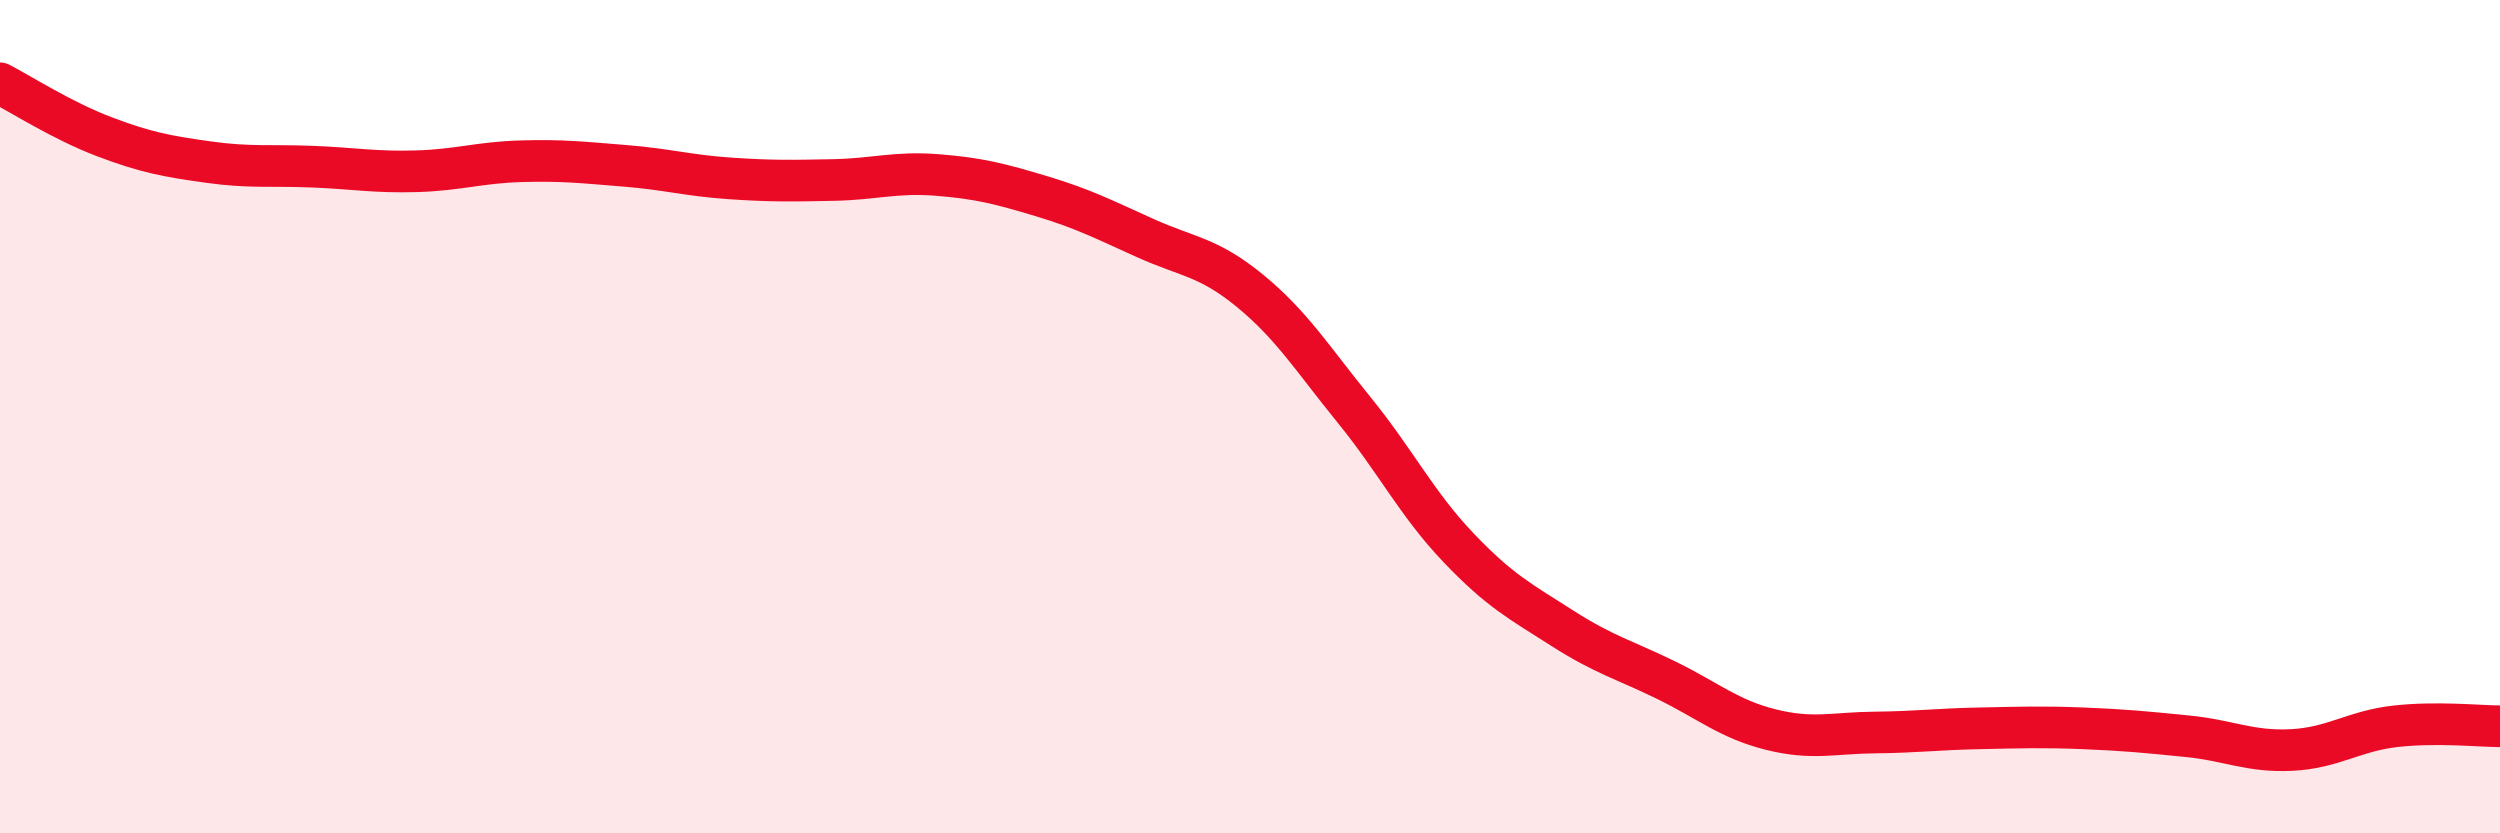
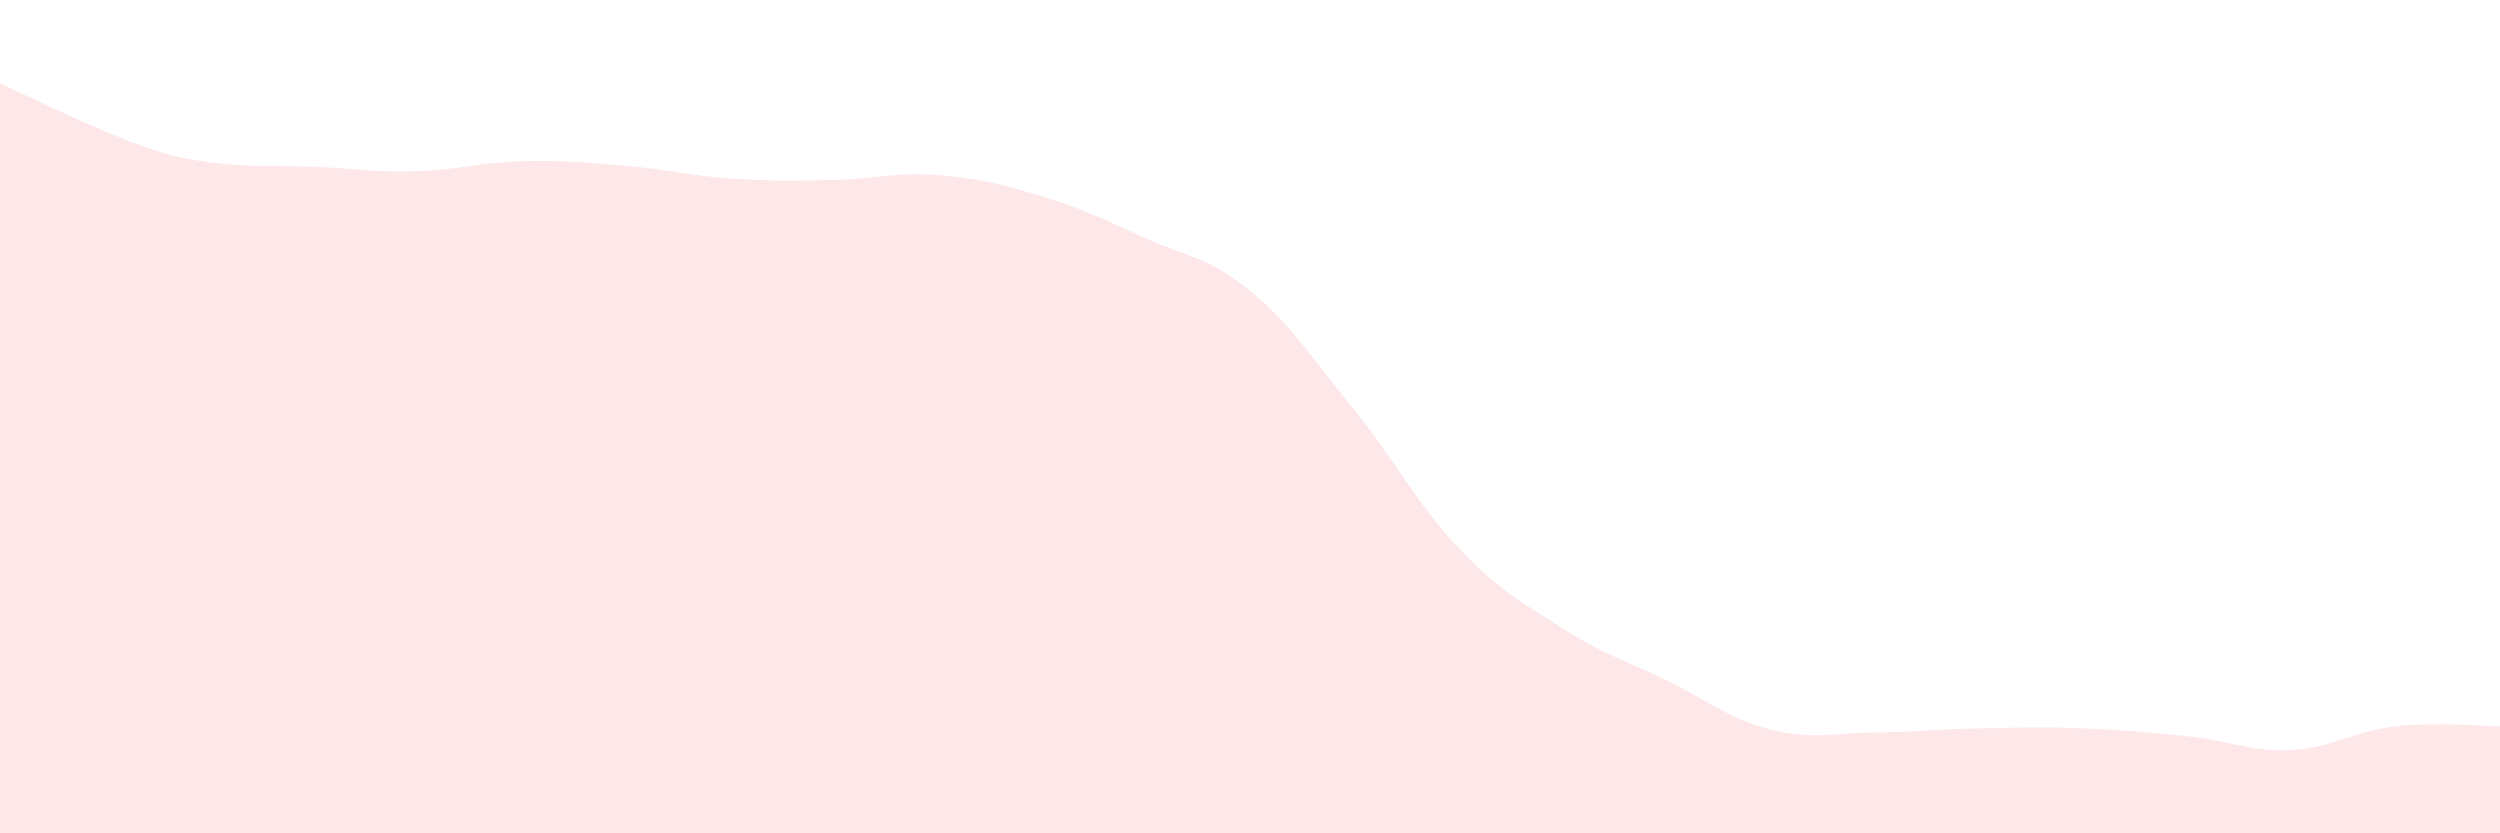
<svg xmlns="http://www.w3.org/2000/svg" width="60" height="20" viewBox="0 0 60 20">
-   <path d="M 0,2 C 0.5,2.26 1.5,2.9 2.5,3.28 C 3.5,3.66 4,3.75 5,3.89 C 6,4.03 6.5,3.96 7.5,4 C 8.5,4.04 9,4.14 10,4.11 C 11,4.08 11.5,3.9 12.5,3.87 C 13.5,3.84 14,3.9 15,3.98 C 16,4.06 16.5,4.21 17.5,4.28 C 18.5,4.35 19,4.34 20,4.32 C 21,4.3 21.5,4.12 22.5,4.2 C 23.5,4.28 24,4.41 25,4.71 C 26,5.01 26.5,5.27 27.5,5.72 C 28.5,6.17 29,6.16 30,6.98 C 31,7.8 31.5,8.61 32.5,9.84 C 33.5,11.07 34,12.09 35,13.14 C 36,14.19 36.5,14.44 37.5,15.08 C 38.5,15.72 39,15.84 40,16.33 C 41,16.82 41.5,17.26 42.5,17.51 C 43.5,17.76 44,17.59 45,17.58 C 46,17.57 46.5,17.5 47.5,17.48 C 48.5,17.46 49,17.44 50,17.48 C 51,17.52 51.5,17.57 52.5,17.67 C 53.5,17.77 54,18.05 55,18 C 56,17.95 56.5,17.54 57.5,17.43 C 58.5,17.32 59.5,17.43 60,17.43L60 20L0 20Z" fill="#EB0A25" opacity="0.1" stroke-linecap="round" stroke-linejoin="round" />
-   <path d="M 0,2 C 0.5,2.26 1.5,2.9 2.5,3.28 C 3.5,3.66 4,3.75 5,3.89 C 6,4.03 6.5,3.96 7.5,4 C 8.5,4.04 9,4.14 10,4.11 C 11,4.08 11.5,3.9 12.5,3.87 C 13.5,3.84 14,3.9 15,3.98 C 16,4.06 16.5,4.21 17.5,4.28 C 18.5,4.35 19,4.34 20,4.32 C 21,4.3 21.5,4.12 22.5,4.2 C 23.5,4.28 24,4.41 25,4.71 C 26,5.01 26.5,5.27 27.5,5.72 C 28.5,6.17 29,6.16 30,6.98 C 31,7.8 31.5,8.61 32.5,9.84 C 33.5,11.07 34,12.09 35,13.14 C 36,14.19 36.5,14.44 37.5,15.08 C 38.5,15.72 39,15.84 40,16.33 C 41,16.82 41.5,17.26 42.5,17.51 C 43.5,17.76 44,17.59 45,17.58 C 46,17.57 46.5,17.5 47.5,17.48 C 48.5,17.46 49,17.44 50,17.48 C 51,17.52 51.5,17.57 52.5,17.67 C 53.5,17.77 54,18.05 55,18 C 56,17.95 56.5,17.54 57.5,17.43 C 58.5,17.32 59.5,17.43 60,17.43" stroke="#EB0A25" stroke-width="1" fill="none" stroke-linecap="round" stroke-linejoin="round" />
+   <path d="M 0,2 C 3.5,3.66 4,3.75 5,3.89 C 6,4.03 6.5,3.96 7.5,4 C 8.5,4.04 9,4.14 10,4.11 C 11,4.08 11.5,3.9 12.5,3.87 C 13.5,3.84 14,3.9 15,3.98 C 16,4.06 16.5,4.21 17.5,4.28 C 18.5,4.35 19,4.34 20,4.32 C 21,4.3 21.5,4.12 22.5,4.2 C 23.5,4.28 24,4.41 25,4.71 C 26,5.01 26.5,5.27 27.5,5.72 C 28.5,6.17 29,6.16 30,6.98 C 31,7.8 31.5,8.61 32.5,9.84 C 33.5,11.07 34,12.09 35,13.14 C 36,14.19 36.5,14.44 37.5,15.08 C 38.5,15.72 39,15.84 40,16.33 C 41,16.82 41.5,17.26 42.5,17.51 C 43.5,17.76 44,17.59 45,17.58 C 46,17.57 46.5,17.5 47.5,17.48 C 48.5,17.46 49,17.44 50,17.48 C 51,17.52 51.5,17.57 52.5,17.67 C 53.5,17.77 54,18.05 55,18 C 56,17.95 56.5,17.54 57.5,17.43 C 58.5,17.32 59.5,17.43 60,17.43L60 20L0 20Z" fill="#EB0A25" opacity="0.1" stroke-linecap="round" stroke-linejoin="round" />
</svg>